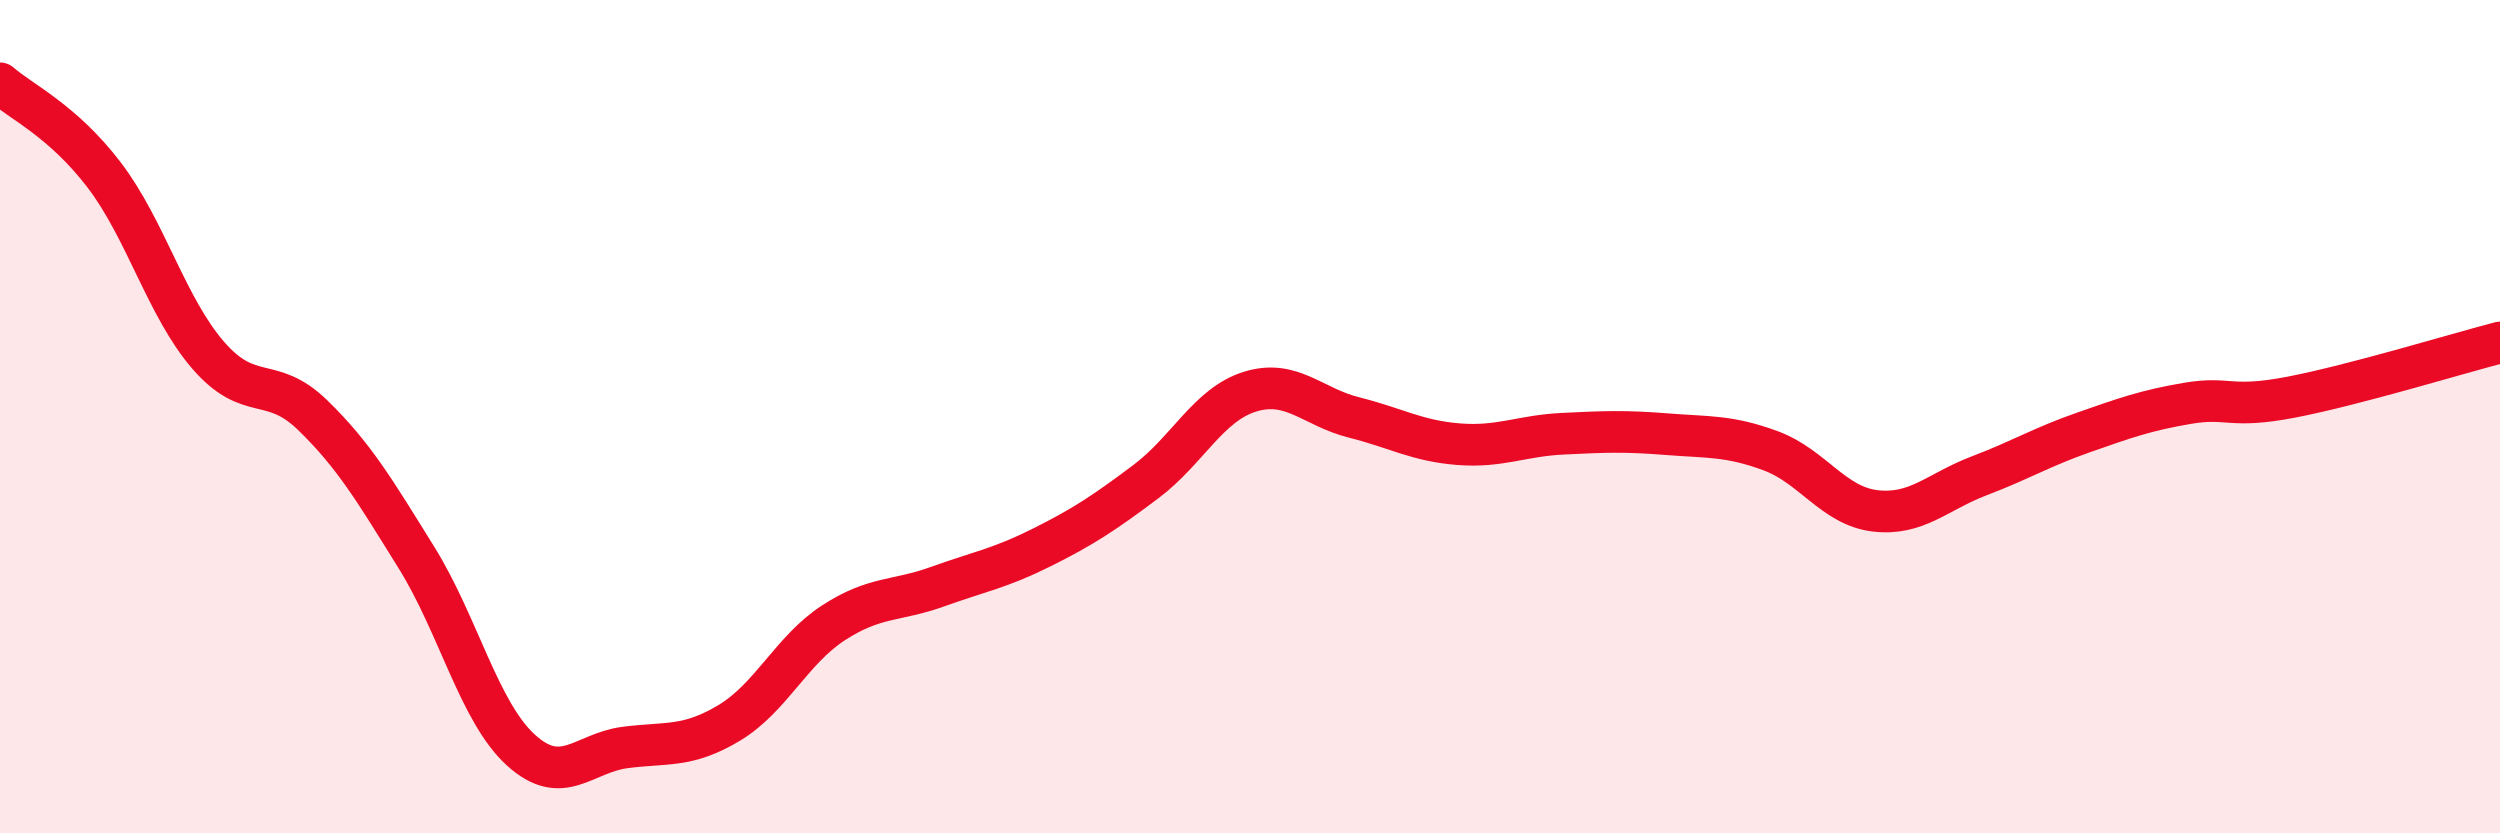
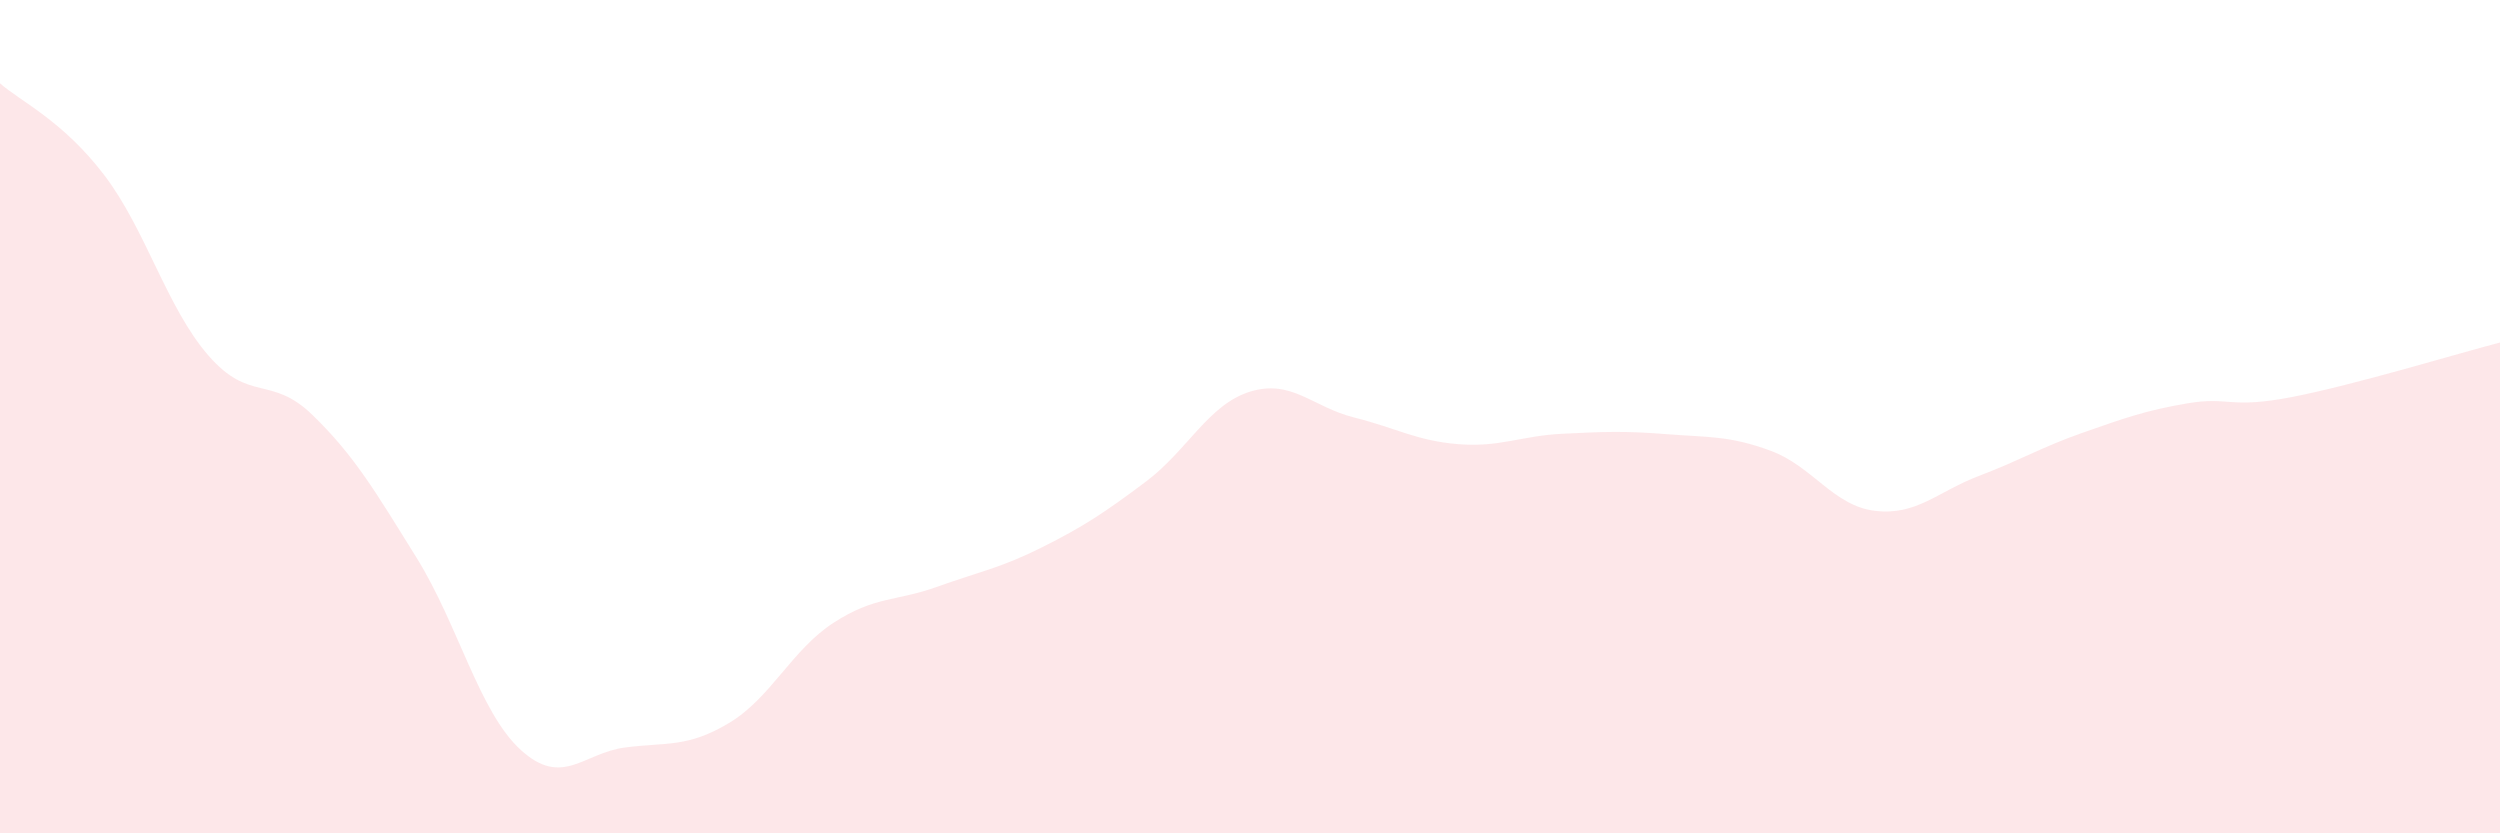
<svg xmlns="http://www.w3.org/2000/svg" width="60" height="20" viewBox="0 0 60 20">
  <path d="M 0,2 C 0.5,2.44 1.5,2.89 2.5,4.2 C 3.5,5.51 4,7.38 5,8.53 C 6,9.68 6.5,8.99 7.5,9.96 C 8.5,10.93 9,11.78 10,13.39 C 11,15 11.5,17.09 12.5,18 C 13.5,18.91 14,18.07 15,17.94 C 16,17.81 16.5,17.95 17.5,17.35 C 18.5,16.75 19,15.6 20,14.95 C 21,14.3 21.5,14.44 22.5,14.08 C 23.5,13.72 24,13.64 25,13.14 C 26,12.64 26.5,12.31 27.5,11.56 C 28.5,10.81 29,9.71 30,9.4 C 31,9.09 31.5,9.77 32.5,10.02 C 33.5,10.27 34,10.58 35,10.66 C 36,10.74 36.5,10.46 37.5,10.41 C 38.5,10.36 39,10.34 40,10.42 C 41,10.5 41.5,10.45 42.5,10.82 C 43.5,11.19 44,12.14 45,12.26 C 46,12.38 46.5,11.8 47.5,11.42 C 48.5,11.04 49,10.73 50,10.38 C 51,10.03 51.5,9.85 52.5,9.68 C 53.5,9.51 53.5,9.82 55,9.53 C 56.5,9.24 59,8.48 60,8.22L60 20L0 20Z" fill="#EB0A25" opacity="0.1" stroke-linecap="round" stroke-linejoin="round" />
-   <path d="M 0,2 C 0.5,2.44 1.5,2.89 2.5,4.2 C 3.5,5.51 4,7.38 5,8.53 C 6,9.68 6.5,8.99 7.5,9.96 C 8.5,10.93 9,11.78 10,13.39 C 11,15 11.5,17.09 12.5,18 C 13.5,18.91 14,18.07 15,17.94 C 16,17.81 16.5,17.95 17.5,17.35 C 18.5,16.75 19,15.6 20,14.95 C 21,14.3 21.5,14.44 22.5,14.08 C 23.5,13.72 24,13.64 25,13.14 C 26,12.64 26.5,12.31 27.5,11.56 C 28.5,10.81 29,9.71 30,9.4 C 31,9.09 31.5,9.77 32.5,10.02 C 33.5,10.27 34,10.58 35,10.66 C 36,10.74 36.5,10.46 37.5,10.41 C 38.5,10.36 39,10.34 40,10.42 C 41,10.5 41.5,10.45 42.5,10.82 C 43.5,11.19 44,12.14 45,12.26 C 46,12.38 46.5,11.8 47.5,11.42 C 48.5,11.04 49,10.73 50,10.38 C 51,10.03 51.5,9.85 52.5,9.68 C 53.5,9.51 53.5,9.82 55,9.53 C 56.5,9.24 59,8.48 60,8.22" stroke="#EB0A25" stroke-width="1" fill="none" stroke-linecap="round" stroke-linejoin="round" />
</svg>